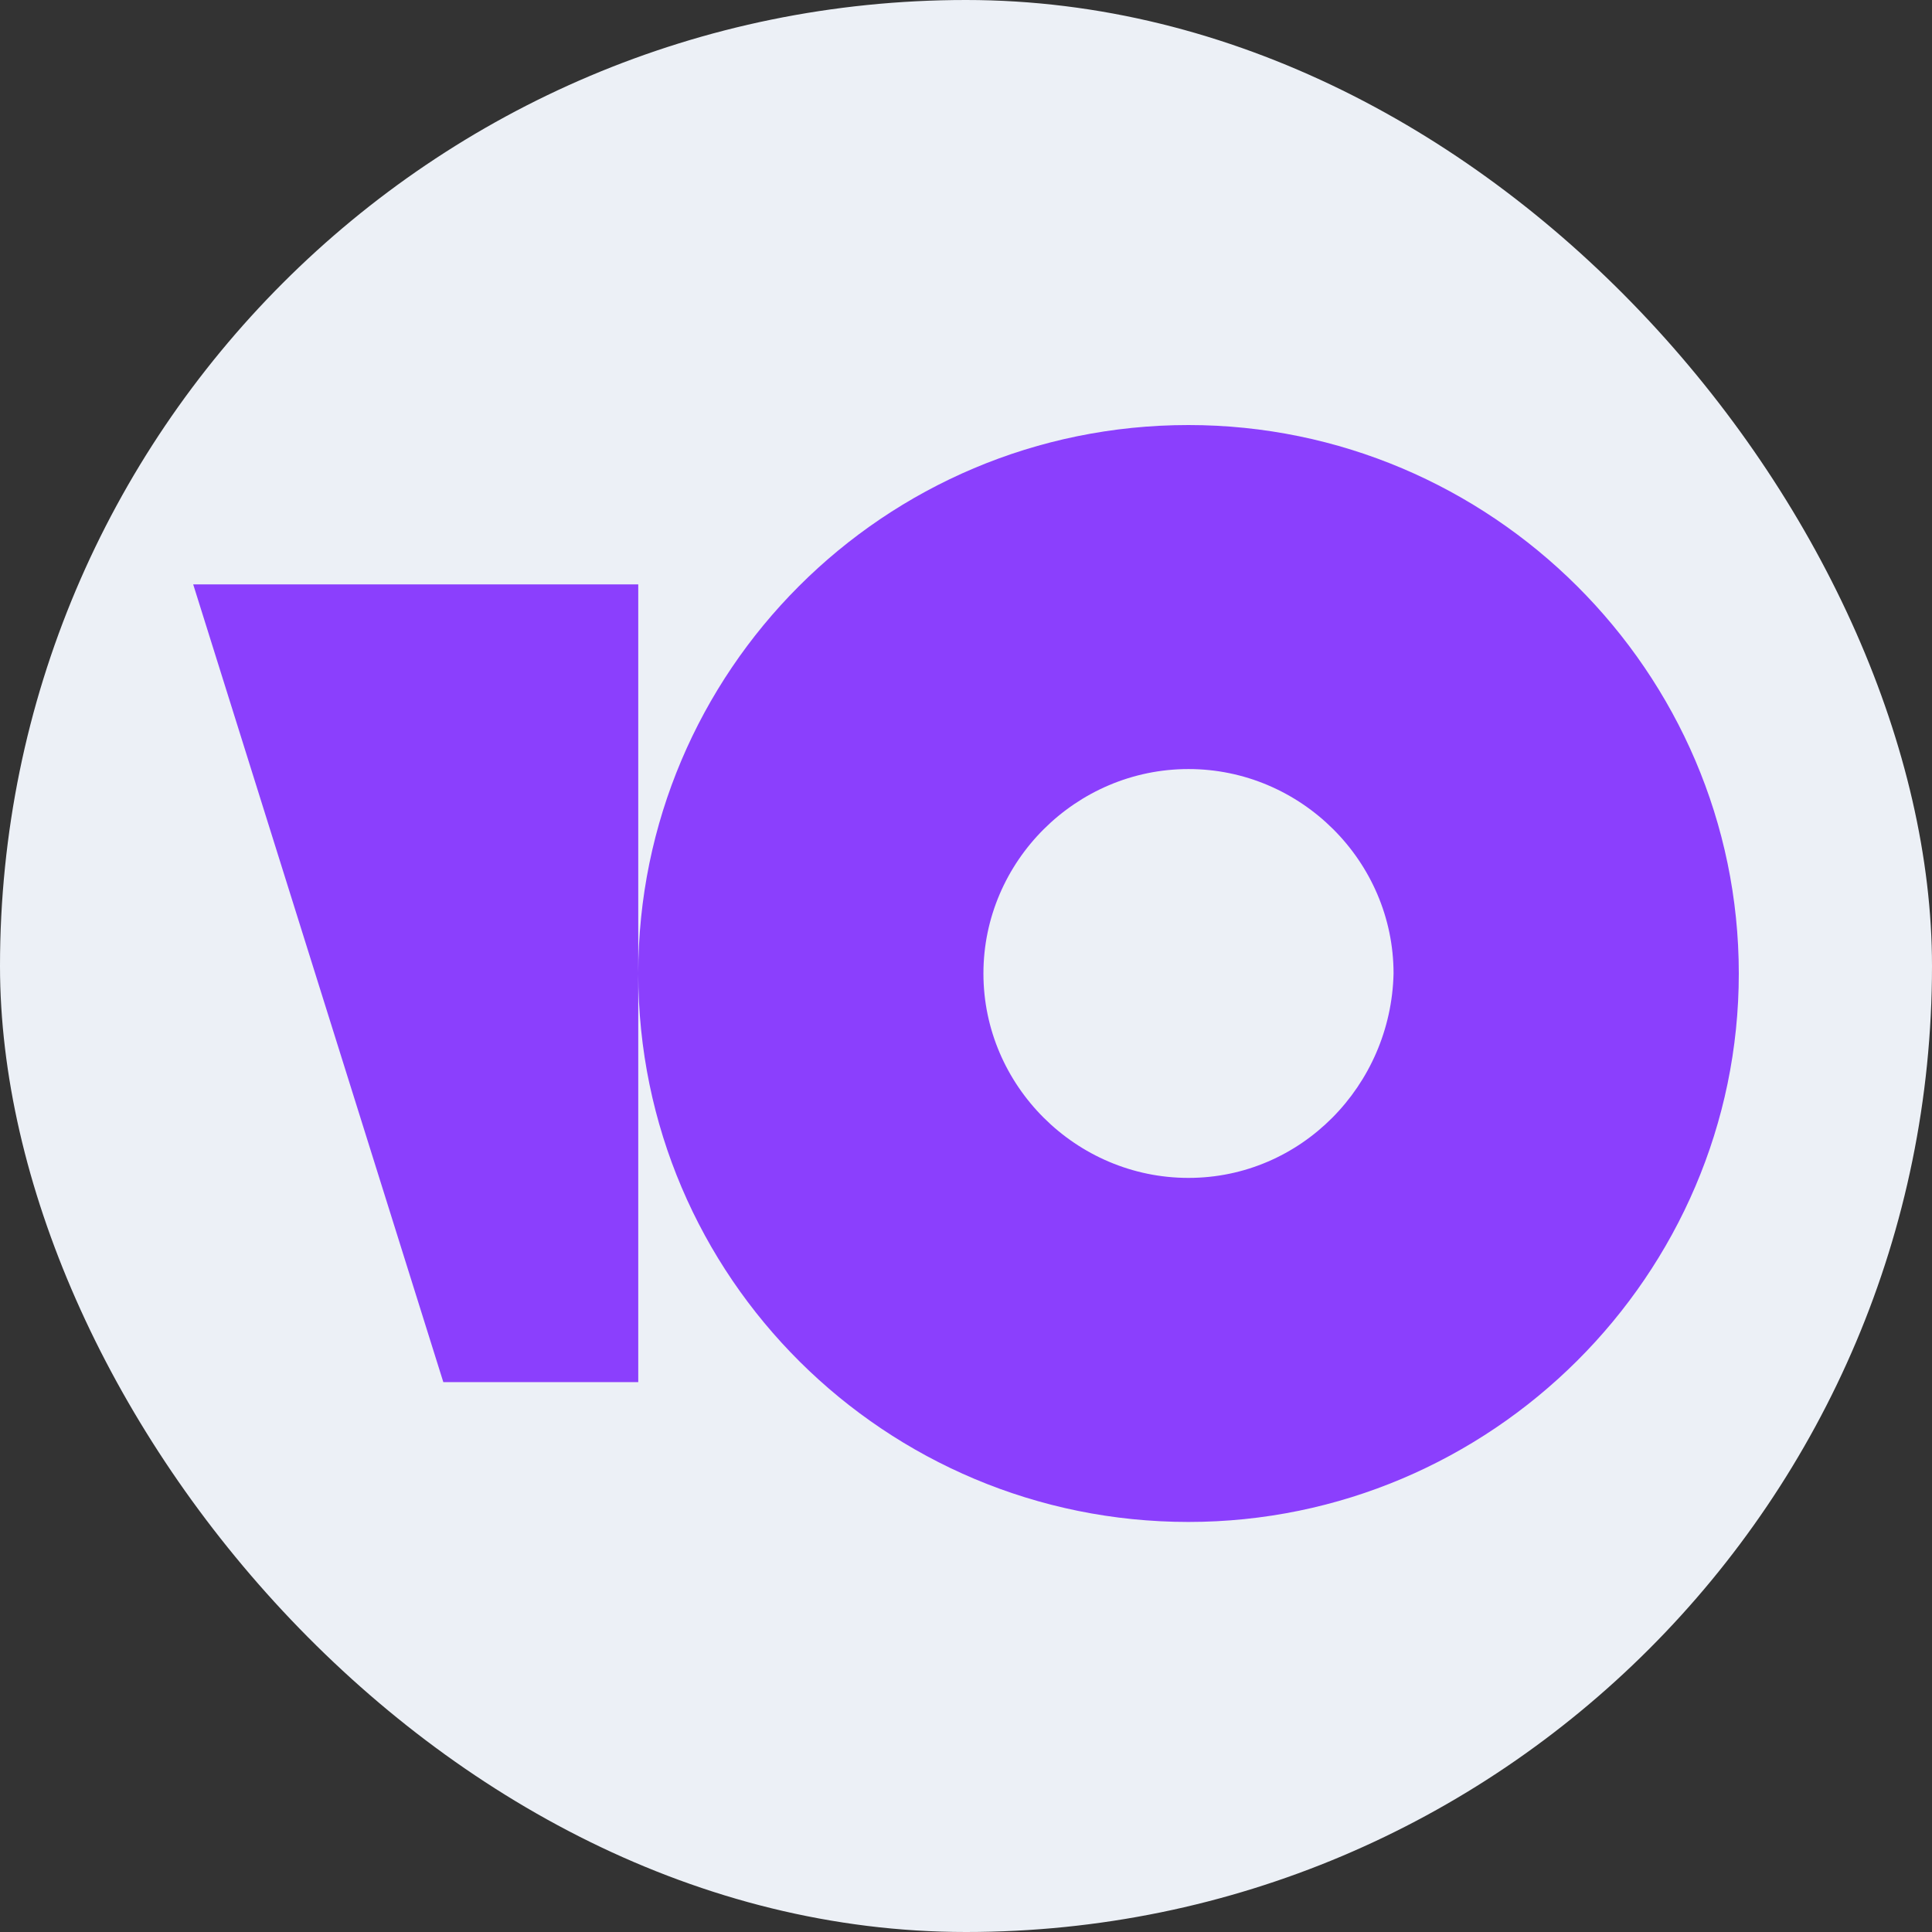
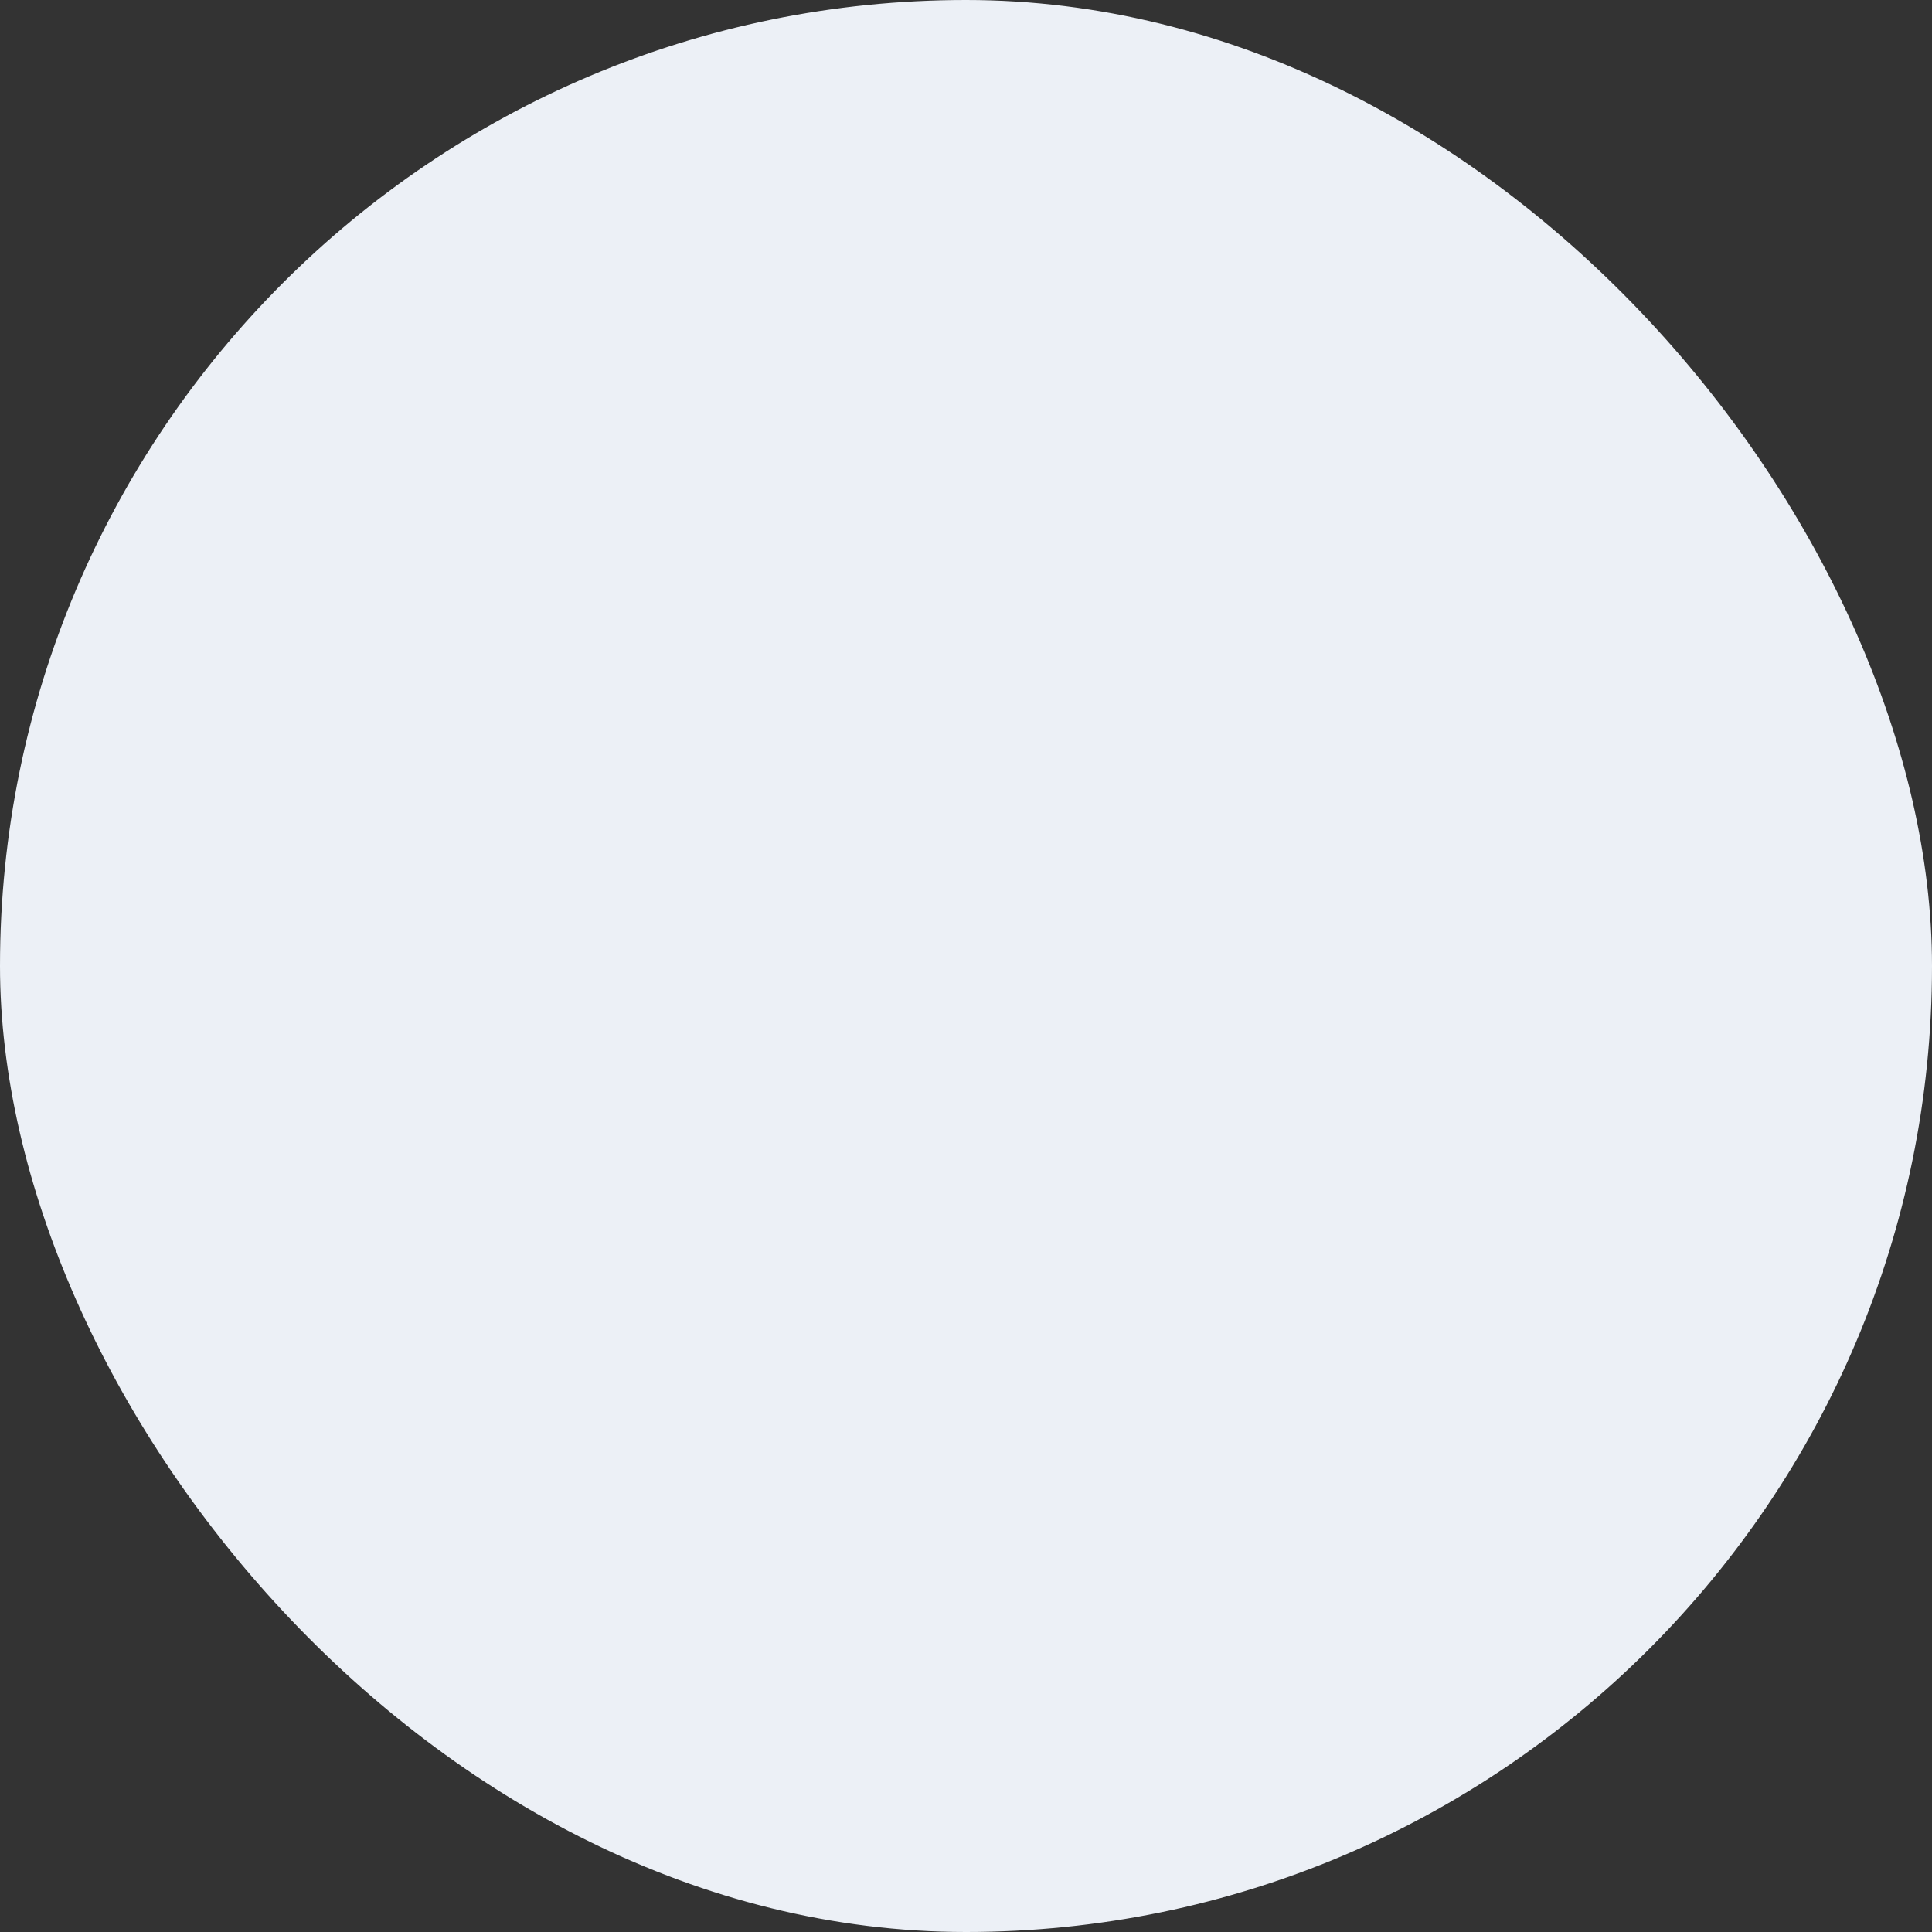
<svg xmlns="http://www.w3.org/2000/svg" width="50" height="50" viewBox="0 0 50 50" fill="none">
  <rect x="0" y="0" width="50" height="50" fill="#333333" stroke="none" />
  <rect width="50" height="50" rx="25" fill="#ECF0F6" />
-   <path d="M30.758 11C22.862 11 16.518 17.387 16.518 25.194C16.518 33.065 22.925 39.388 30.756 39.388C38.587 39.388 45 33 45 25.194C45 17.387 38.589 11 30.758 11ZM30.758 30.484C27.845 30.484 25.451 28.097 25.451 25.194C25.451 22.291 27.845 19.903 30.758 19.903C33.67 19.903 36.065 22.291 36.065 25.194C36 28.097 33.67 30.484 30.758 30.484ZM16.518 15.124V35.769H11.473L5 15.124H16.518Z" fill="#8B3FFD" />
</svg>